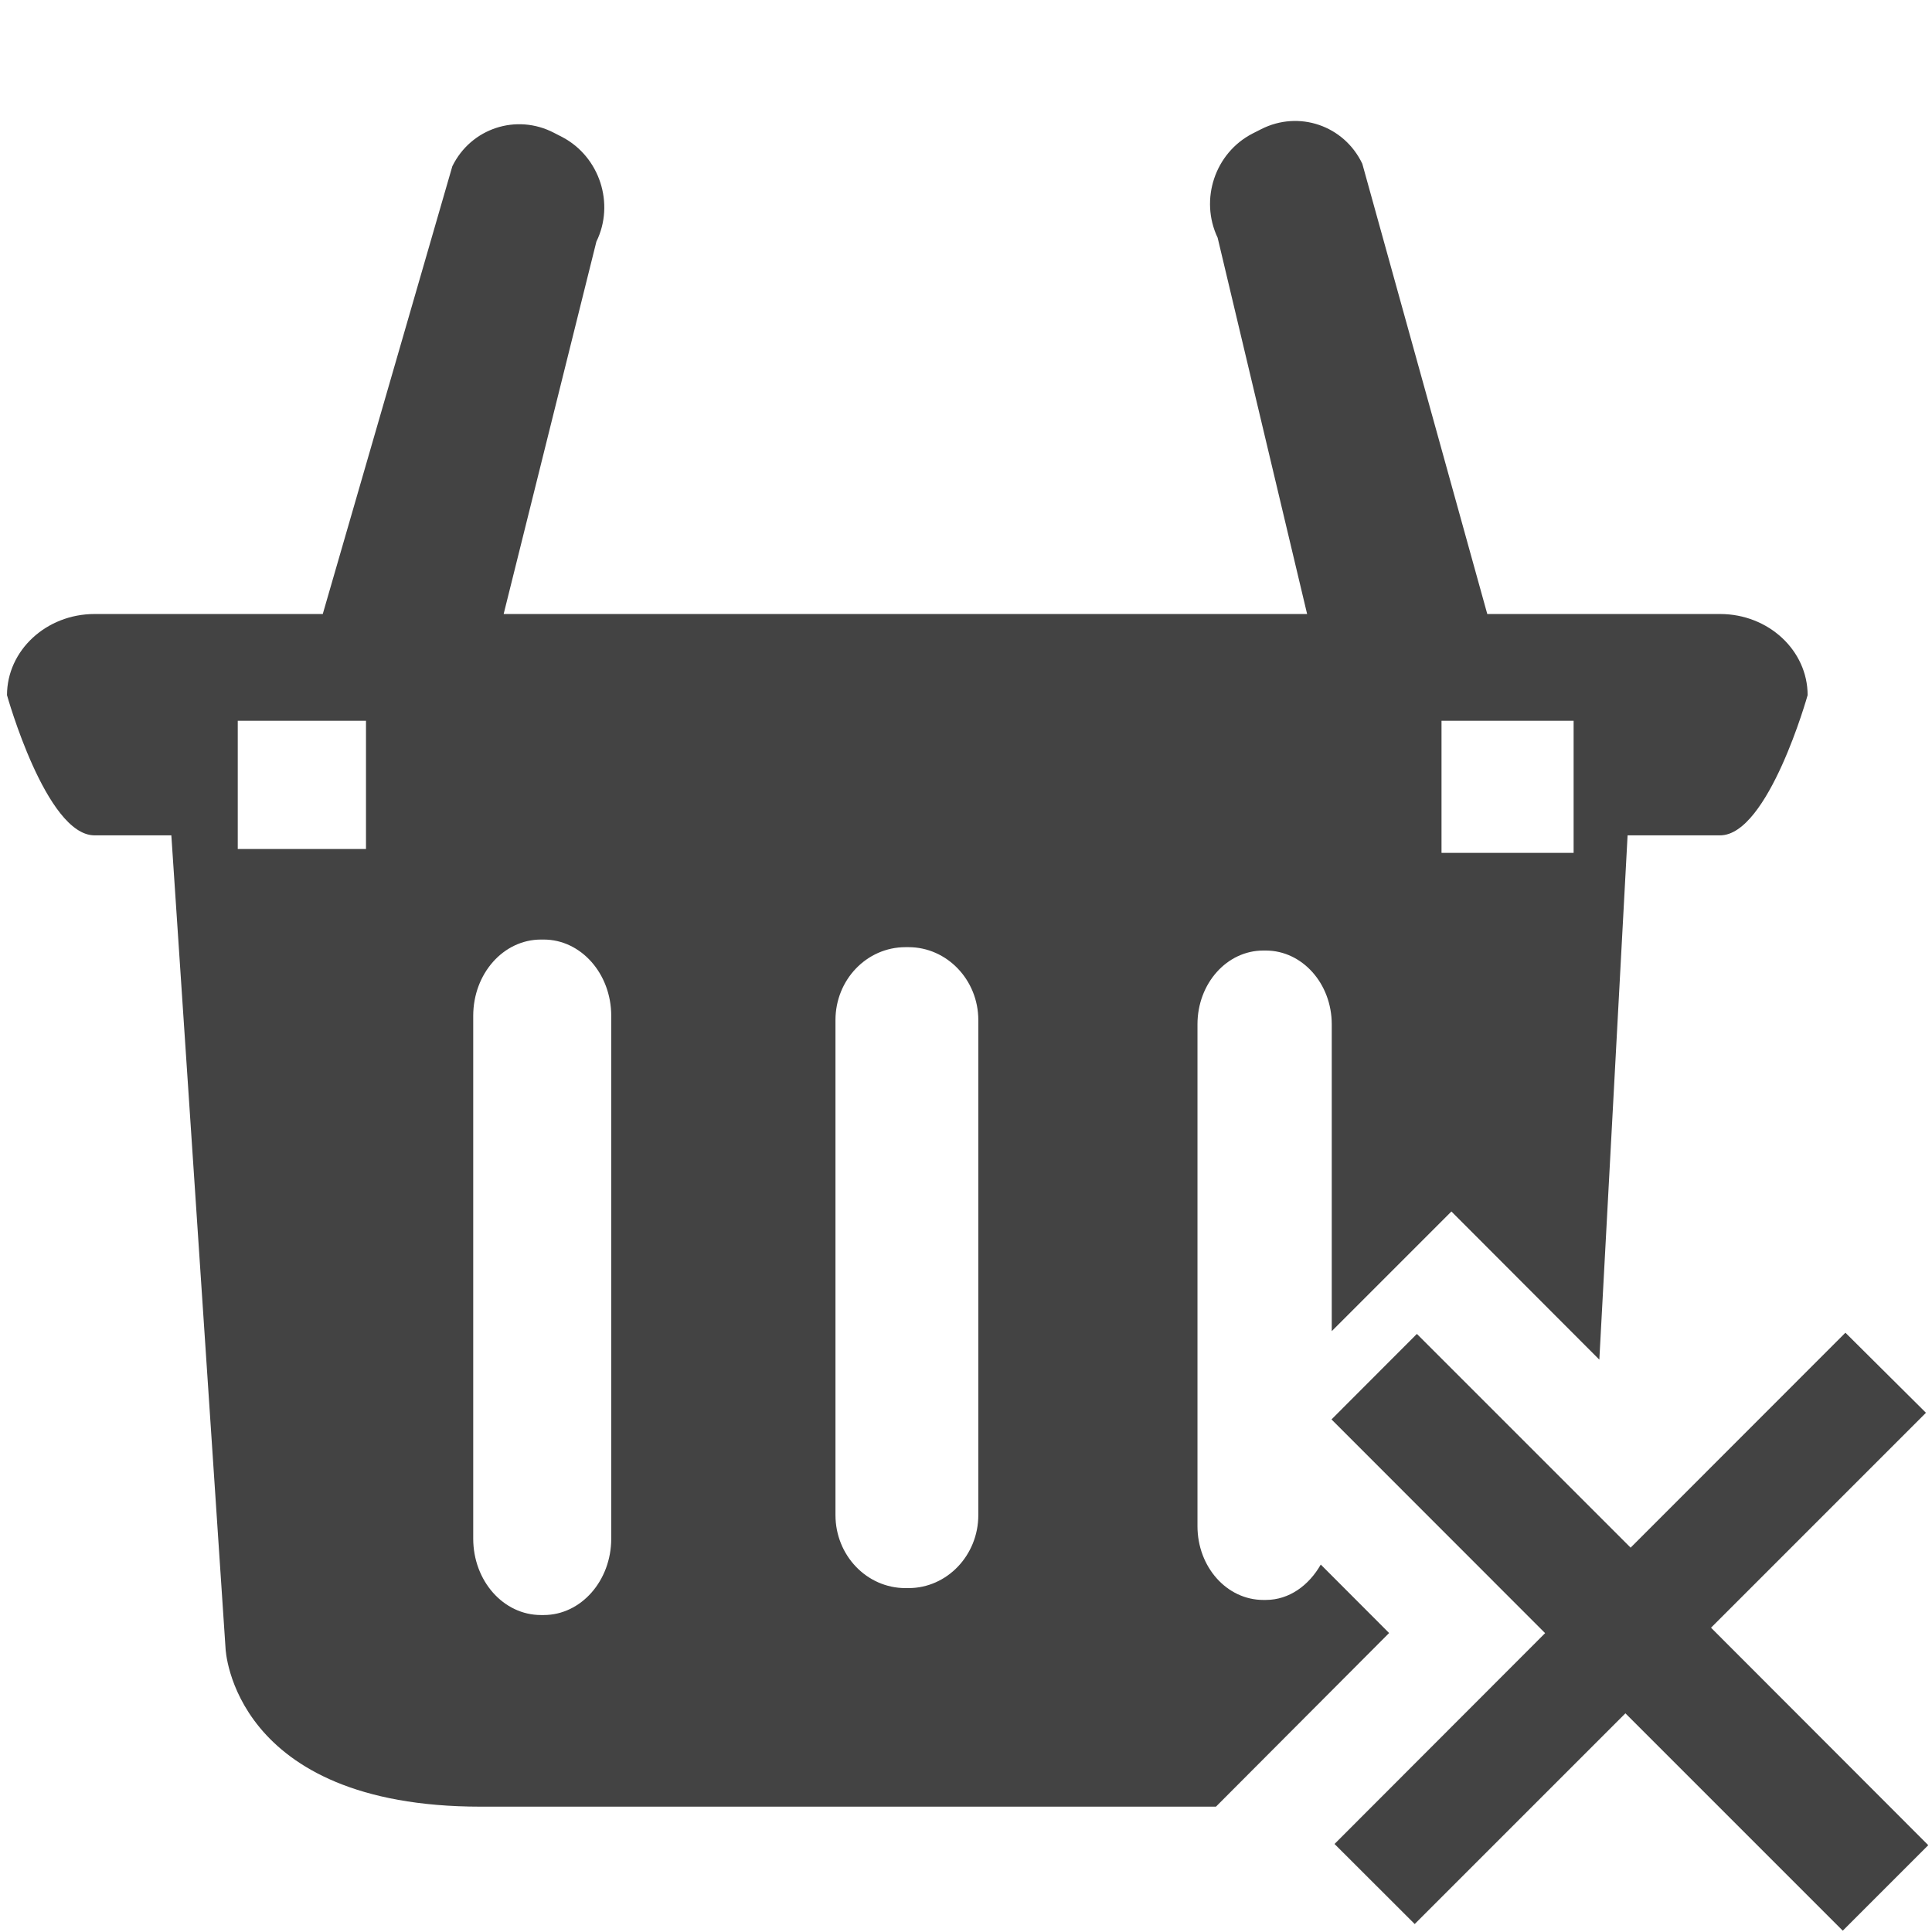
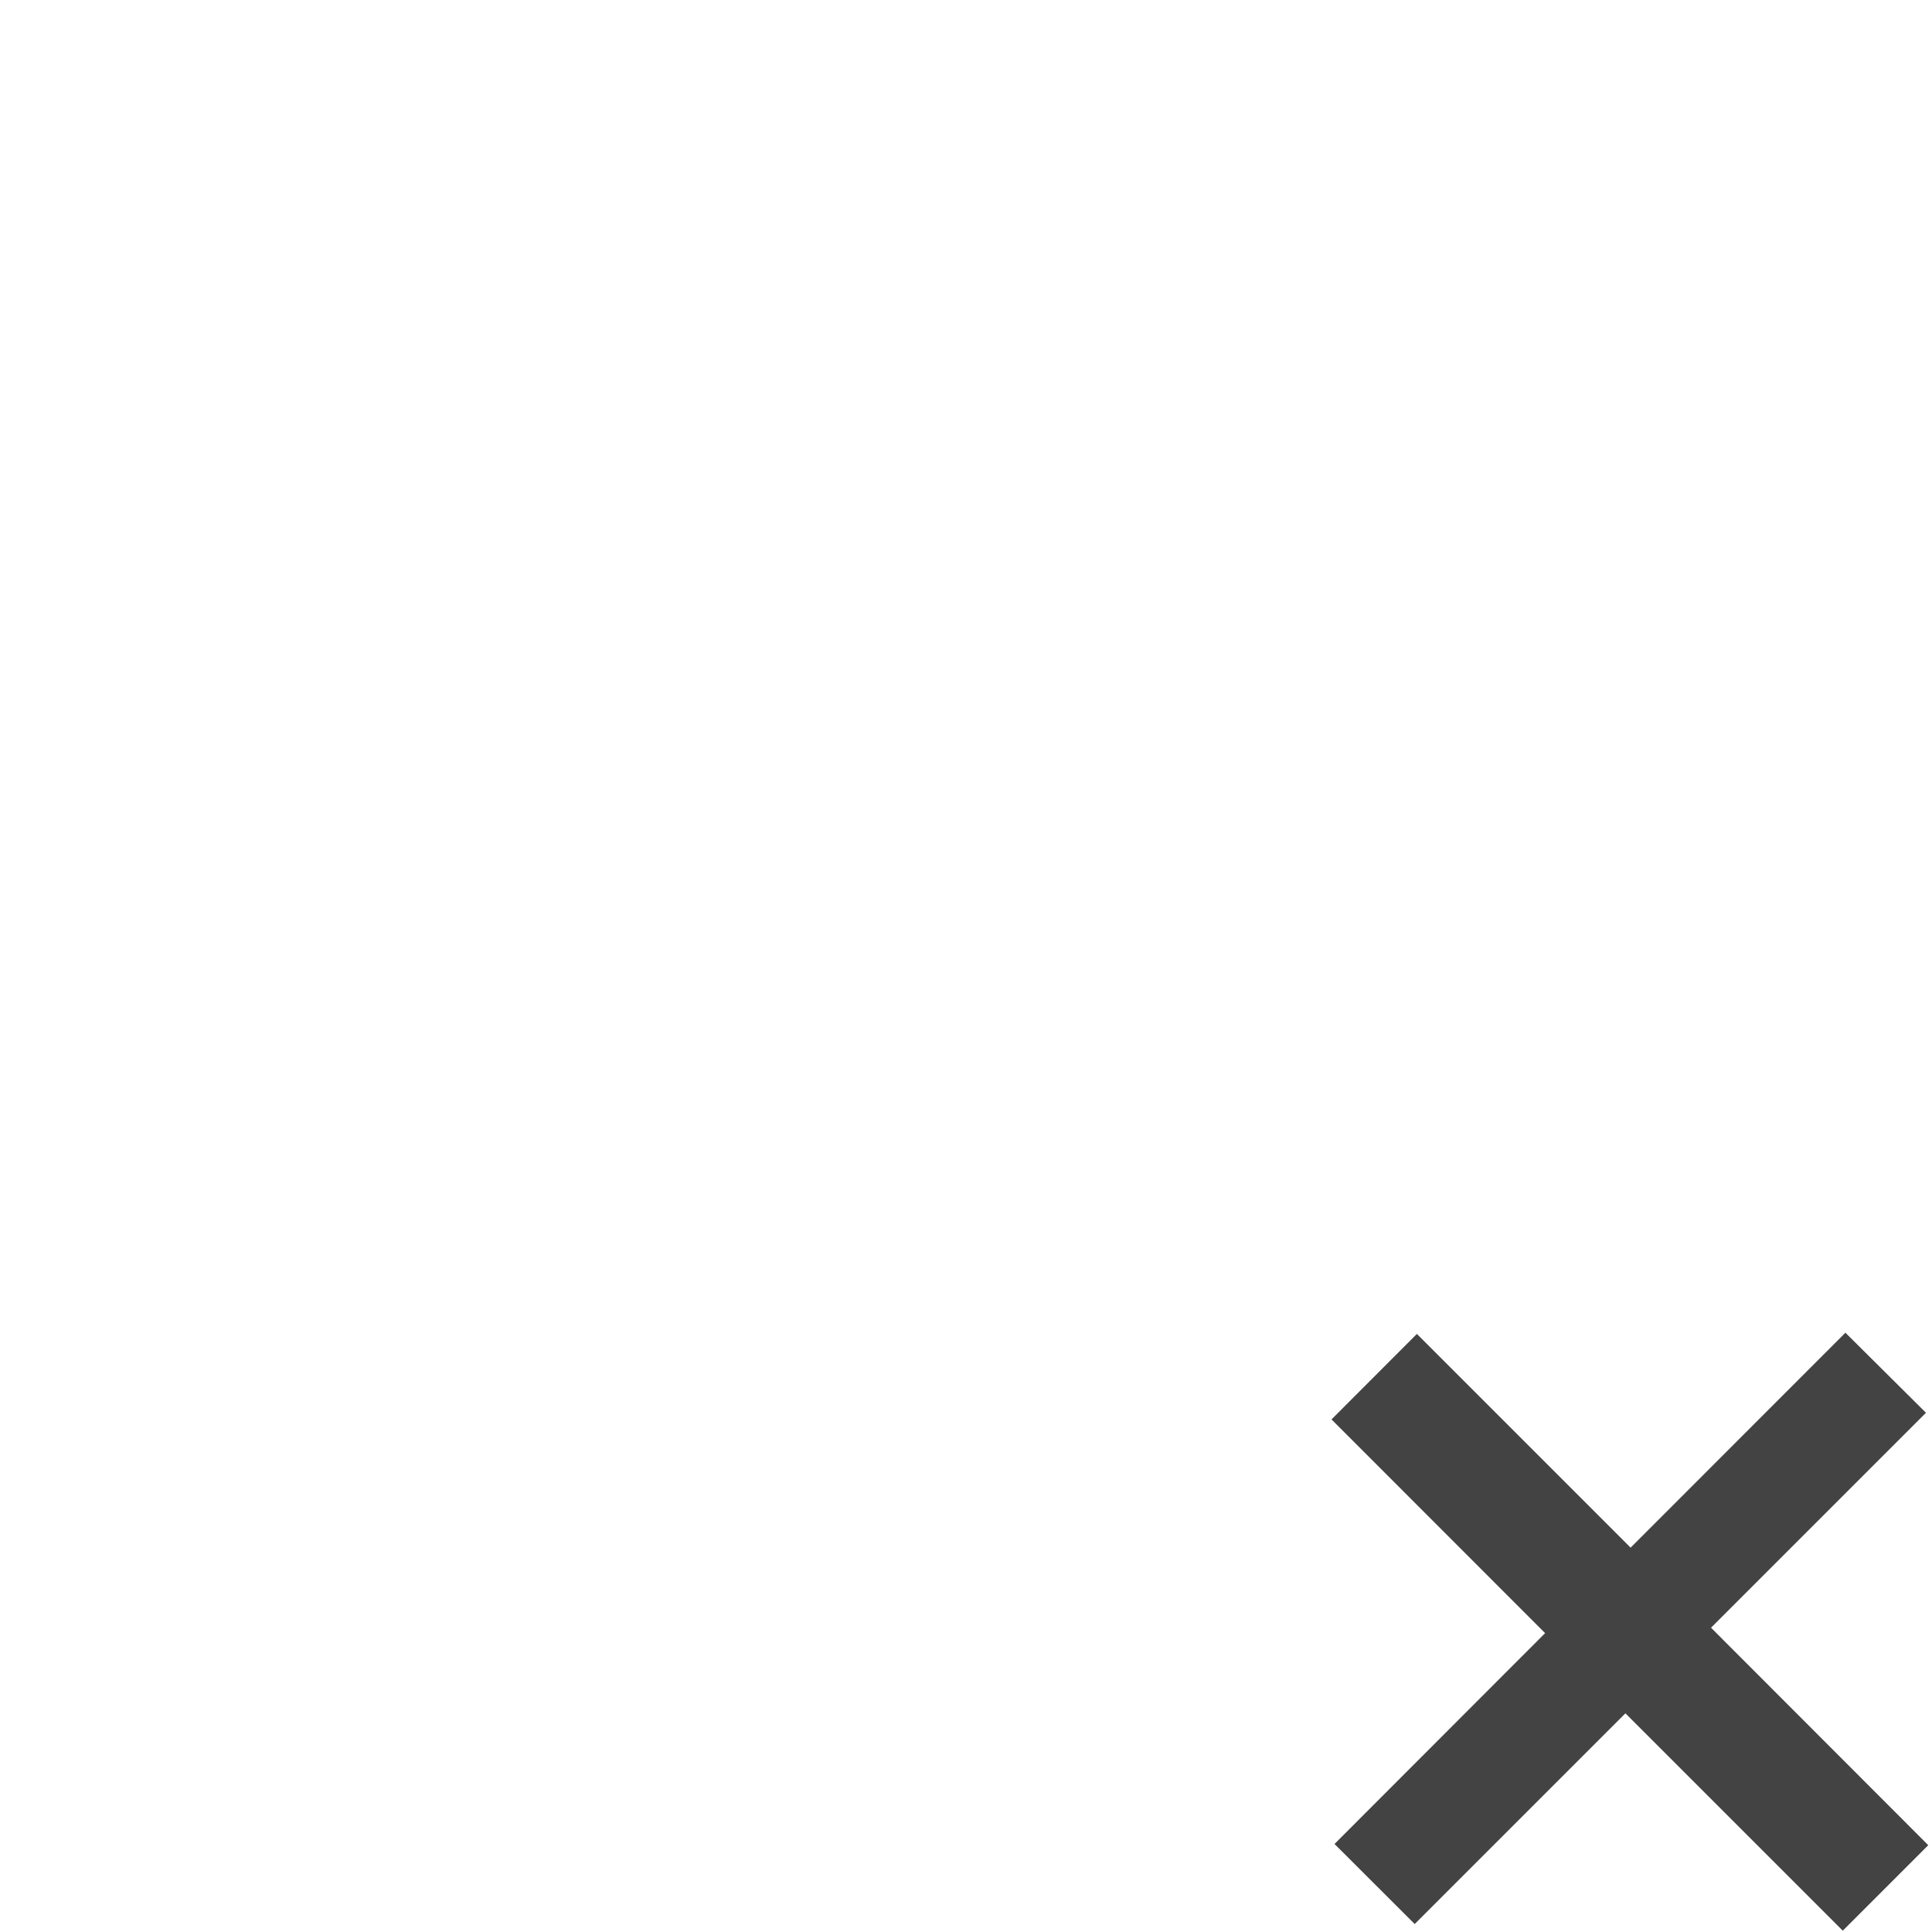
<svg xmlns="http://www.w3.org/2000/svg" width="800px" height="800px" viewBox="0 0 16 16" version="1.1" class="si-glyph si-glyph-basket-error">
  <title>624</title>
  <defs>

</defs>
  <g stroke="none" stroke-width="1" fill="none" fill-rule="evenodd">
    <g transform="translate(0, 1)" fill="#434343">
-       <path d="M11.504,12.524 L10.938,11.957 C10.84,12.129 10.677,12.25 10.483,12.25 L10.462,12.25 C10.16,12.25 9.917,11.977 9.917,11.639 L9.917,7.483 C9.917,7.145 10.16,6.872 10.462,6.872 L10.483,6.872 C10.784,6.872 11.029,7.145 11.029,7.483 L11.029,10.024 L12.02,9.033 L13.245,10.26 L13.479,5.918 L14.245,5.918 C14.645,5.918 14.97,4.757 14.97,4.757 C14.97,4.387 14.646,4.085 14.245,4.085 L12.317,4.085 L11.282,0.356 C11.131,0.039 10.756,-0.089 10.444,0.07 L10.373,0.106 C10.062,0.266 9.933,0.652 10.084,0.969 L10.825,4.085 L4.171,4.085 L4.939,1.001 C5.093,0.687 4.966,0.299 4.658,0.136 L4.588,0.1 C4.277,-0.062 3.9,0.062 3.746,0.377 L2.673,4.085 L0.783,4.085 C0.383,4.085 0.058,4.387 0.058,4.757 C0.058,4.757 0.382,5.918 0.783,5.918 L1.419,5.918 L1.868,12.653 C1.868,12.653 1.92,13.962 3.981,13.962 L10.07,13.962 L11.504,12.524 L11.504,12.524 Z M11.938,4.969 L13.032,4.969 L13.032,6.063 L11.938,6.063 L11.938,4.969 L11.938,4.969 Z M3.031,6.031 L1.969,6.031 L1.969,4.969 L3.031,4.969 L3.031,6.031 L3.031,6.031 Z M5.062,11.742 C5.062,12.092 4.811,12.375 4.503,12.375 L4.48,12.375 C4.169,12.375 3.919,12.092 3.919,11.742 L3.919,7.413 C3.919,7.063 4.169,6.781 4.48,6.781 L4.503,6.781 C4.811,6.781 5.062,7.063 5.062,7.413 L5.062,11.742 L5.062,11.742 Z M8.102,11.547 C8.102,11.881 7.842,12.152 7.524,12.152 L7.499,12.152 C7.178,12.152 6.919,11.881 6.919,11.547 L6.919,7.448 C6.919,7.114 7.178,6.844 7.499,6.844 L7.524,6.844 C7.842,6.844 8.102,7.115 8.102,7.448 L8.102,11.547 L8.102,11.547 Z" class="si-glyph-fill">
- 
- </path>
      <path d="M15.969,14.281 L14.17,12.48 L15.95,10.7 L15.283,10.037 L13.504,11.817 L11.734,10.047 L11.027,10.755 L12.796,12.525 L11.052,14.271 L11.716,14.934 L13.461,13.189 L15.261,14.989 L15.969,14.281 Z" class="si-glyph-fill">

</path>
    </g>
  </g>
</svg>